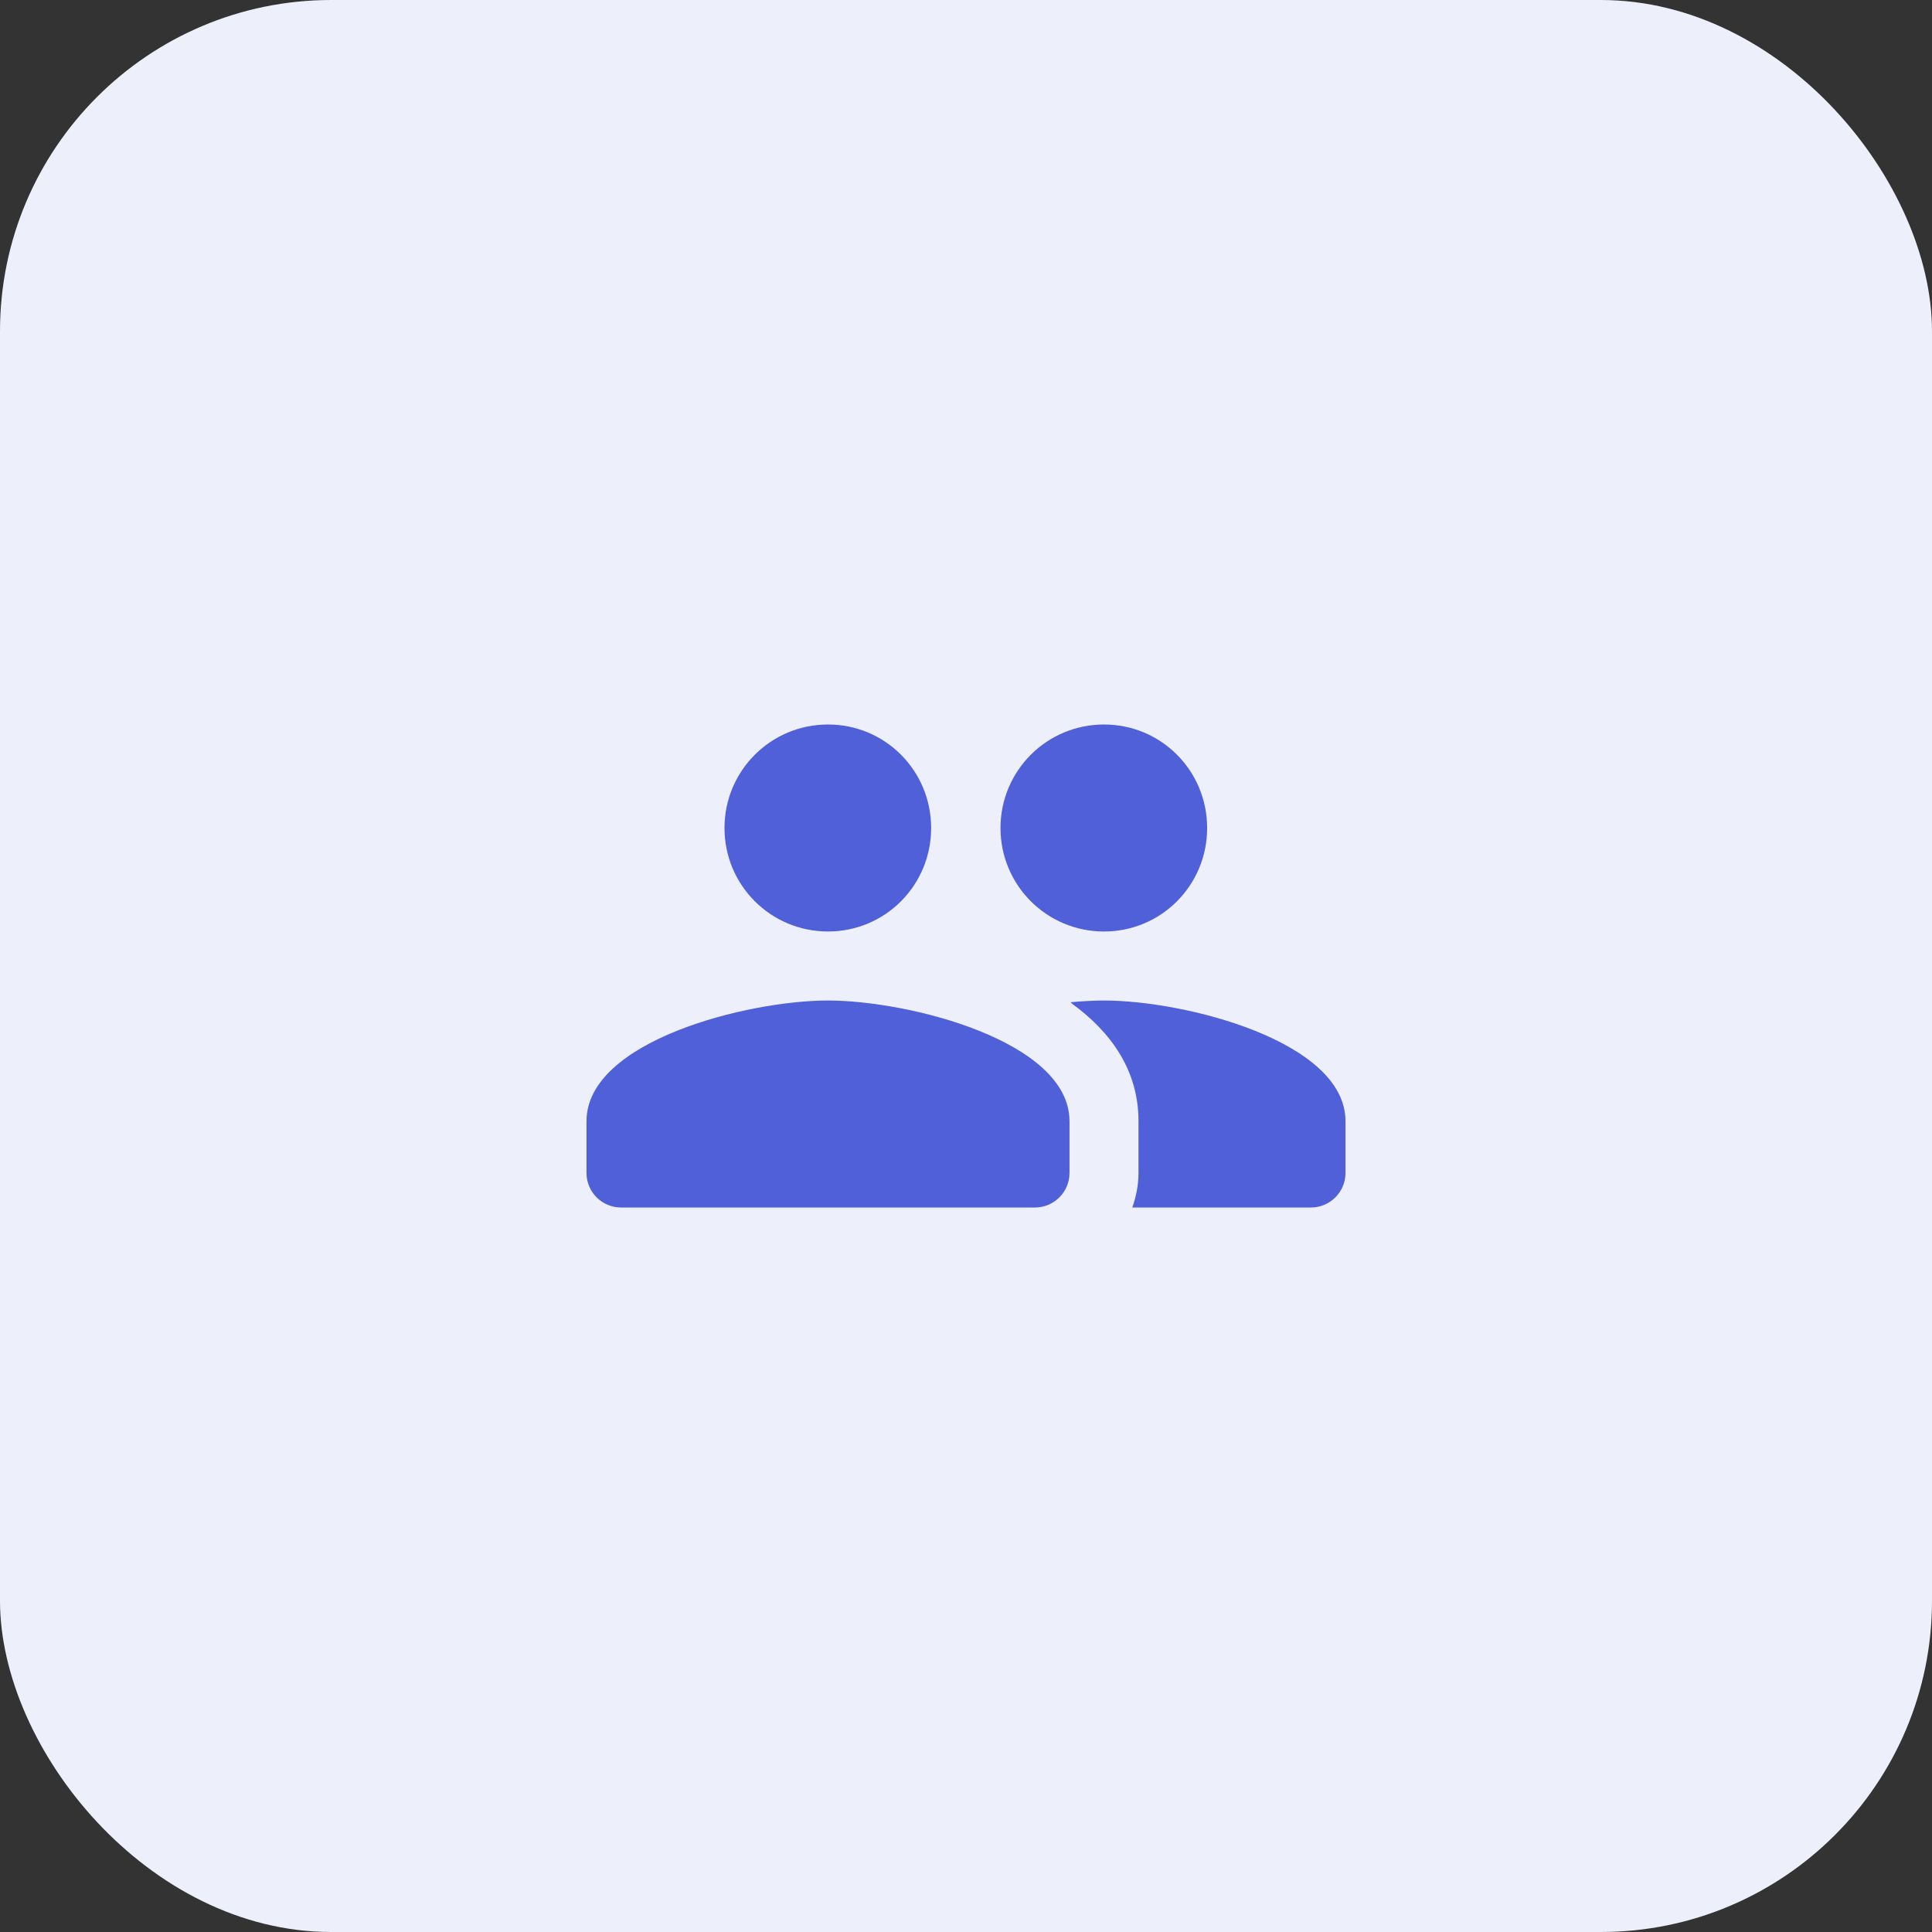
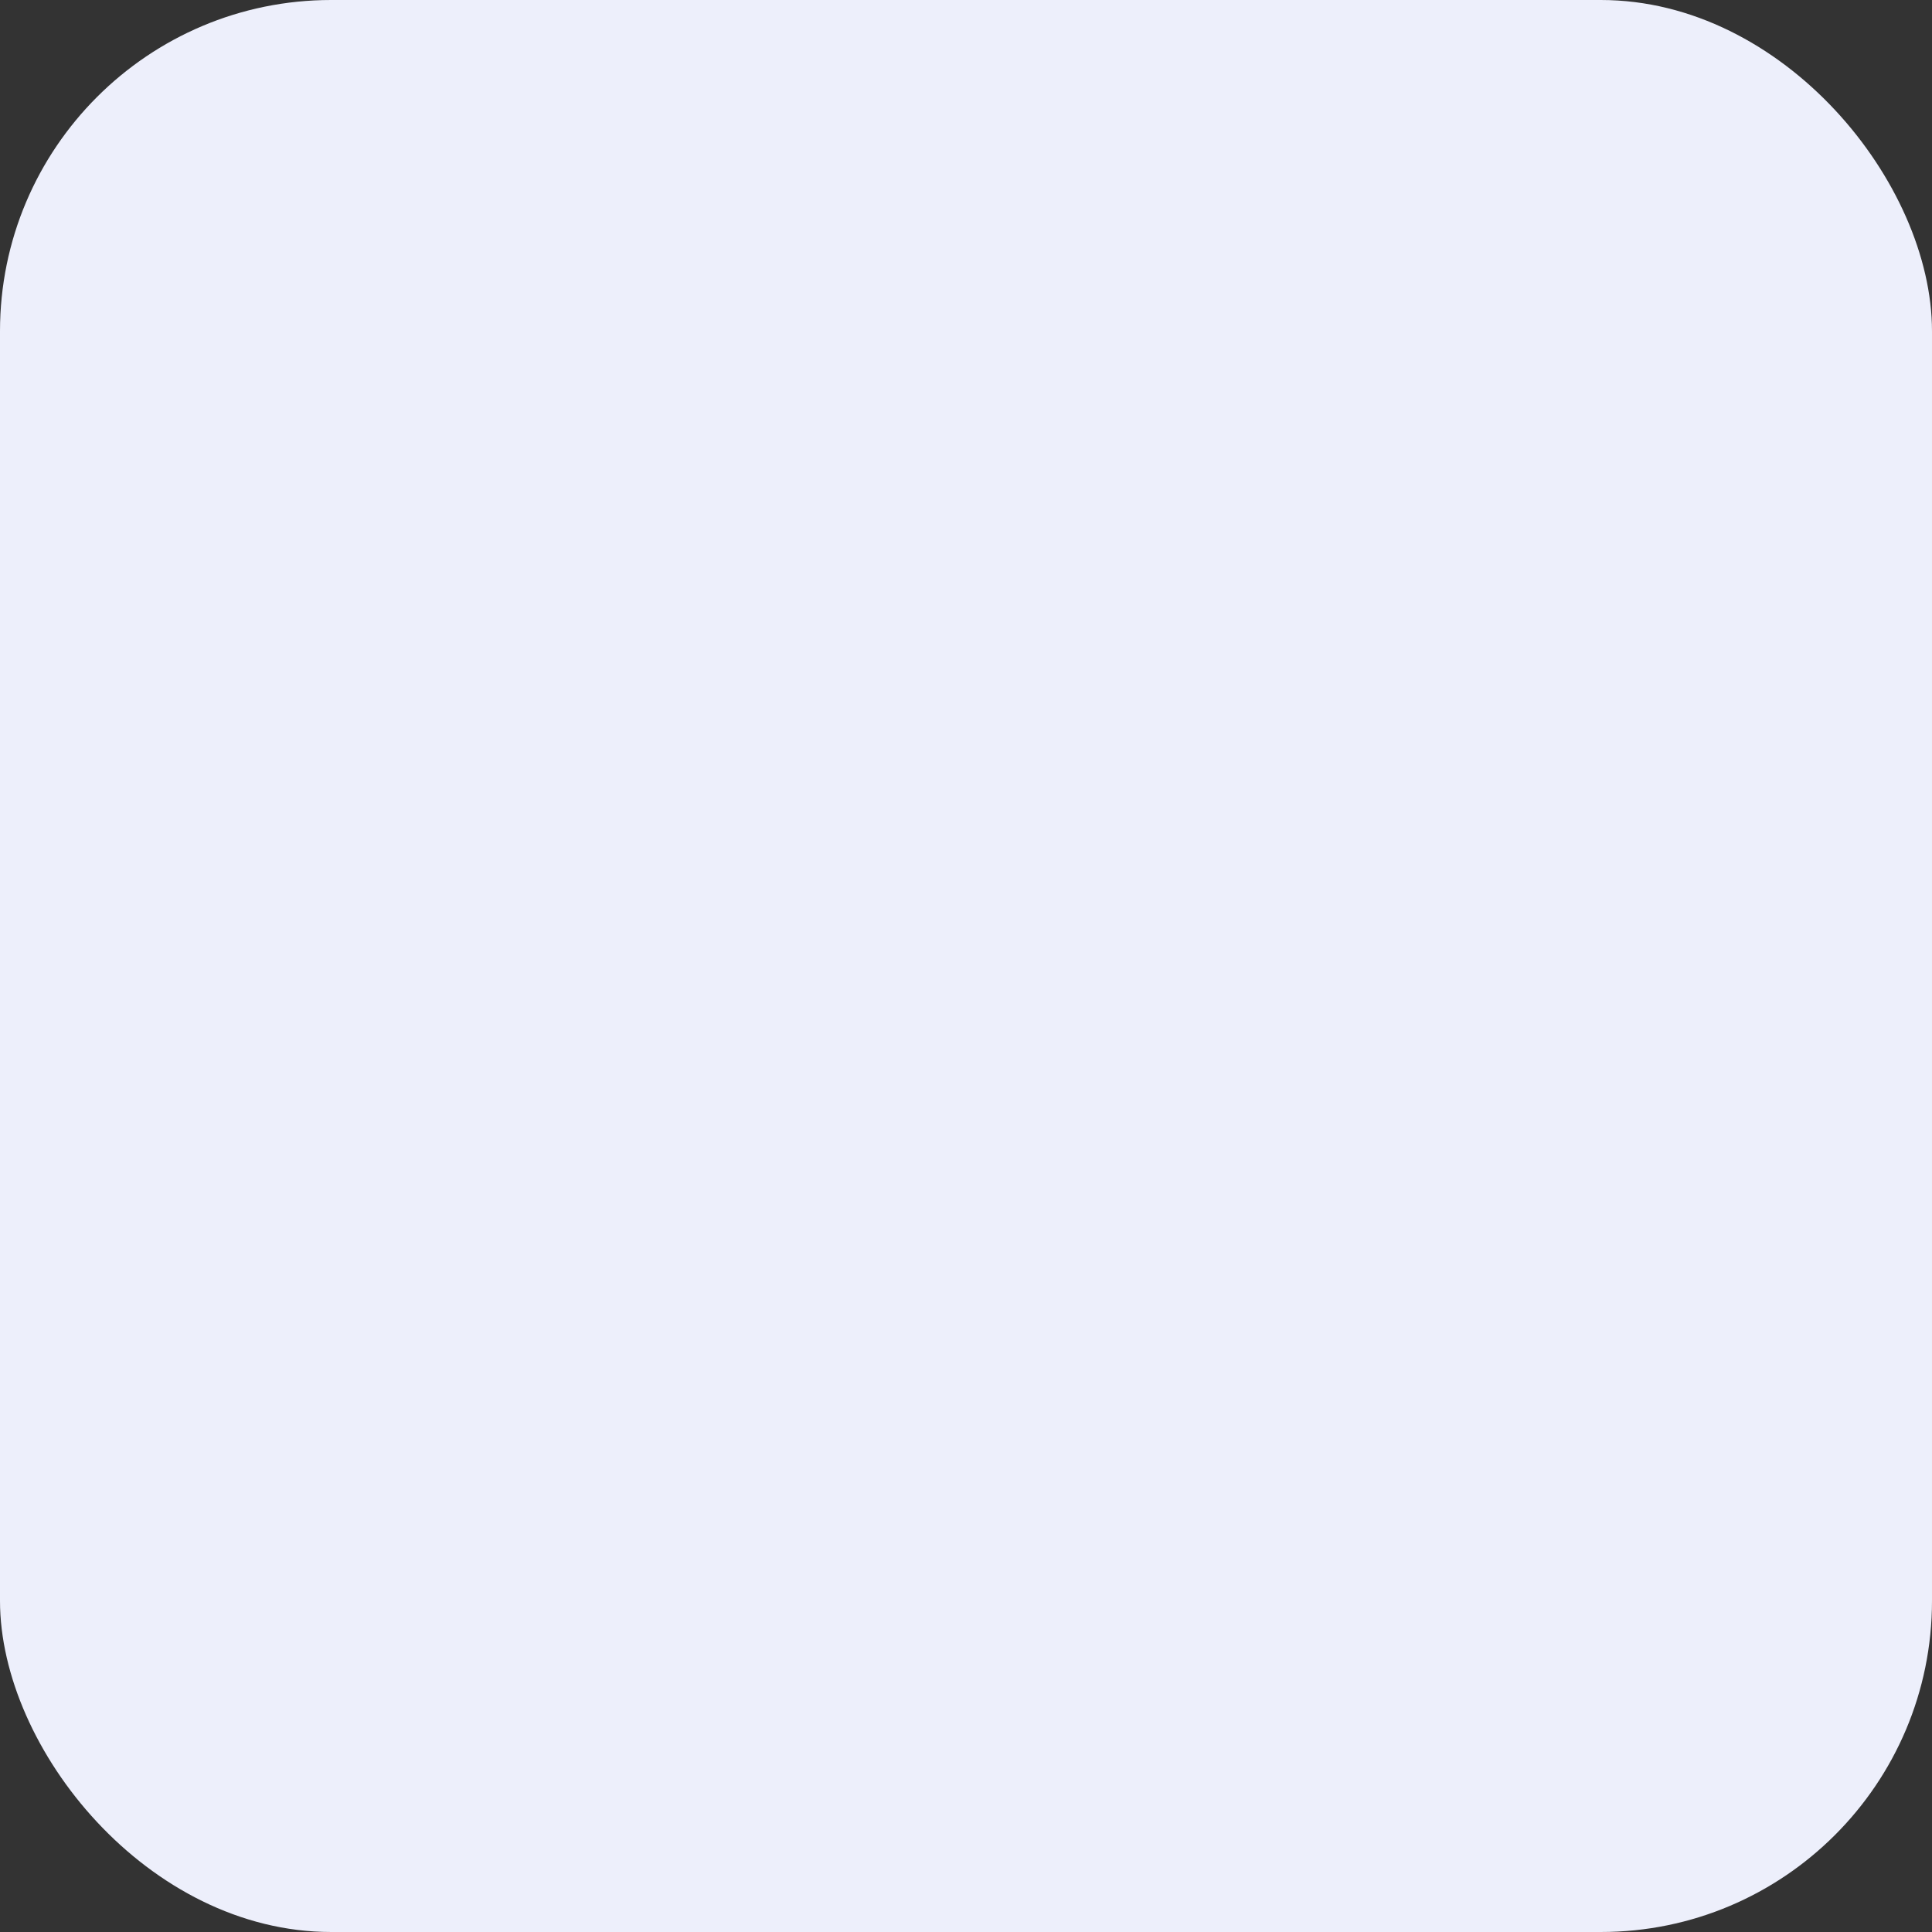
<svg xmlns="http://www.w3.org/2000/svg" width="70" height="70" viewBox="0 0 70 70" fill="none">
  <rect x="0" y="0" width="70" height="70" fill="#333333" stroke="none" />
  <rect width="70" height="70" rx="12" fill="#EDEFFB" />
  <g clip-path="url(#clip0_65_28)">
-     <path d="M40 33.75C42.075 33.75 43.737 32.075 43.737 30C43.737 27.925 42.075 26.25 40 26.25C37.925 26.25 36.25 27.925 36.25 30C36.25 32.075 37.925 33.75 40 33.75ZM30 33.75C32.075 33.75 33.737 32.075 33.737 30C33.737 27.925 32.075 26.25 30 26.25C27.925 26.25 26.25 27.925 26.25 30C26.25 32.075 27.925 33.75 30 33.75ZM30 36.25C27.087 36.25 21.25 37.712 21.25 40.625V42.5C21.25 43.188 21.812 43.75 22.5 43.75H37.5C38.188 43.75 38.75 43.188 38.75 42.5V40.625C38.75 37.712 32.913 36.25 30 36.25ZM40 36.25C39.638 36.25 39.225 36.275 38.788 36.312C38.812 36.325 38.825 36.35 38.837 36.362C40.263 37.4 41.25 38.788 41.25 40.625V42.5C41.25 42.938 41.163 43.362 41.025 43.75H47.5C48.188 43.75 48.75 43.188 48.75 42.5V40.625C48.75 37.712 42.913 36.25 40 36.25Z" fill="#4F60D9" />
-   </g>
+     </g>
  <defs>
    <clipPath id="clip0_65_28">
-       <rect width="30" height="30" fill="white" transform="translate(20 20)" />
-     </clipPath>
+       </clipPath>
  </defs>
</svg>